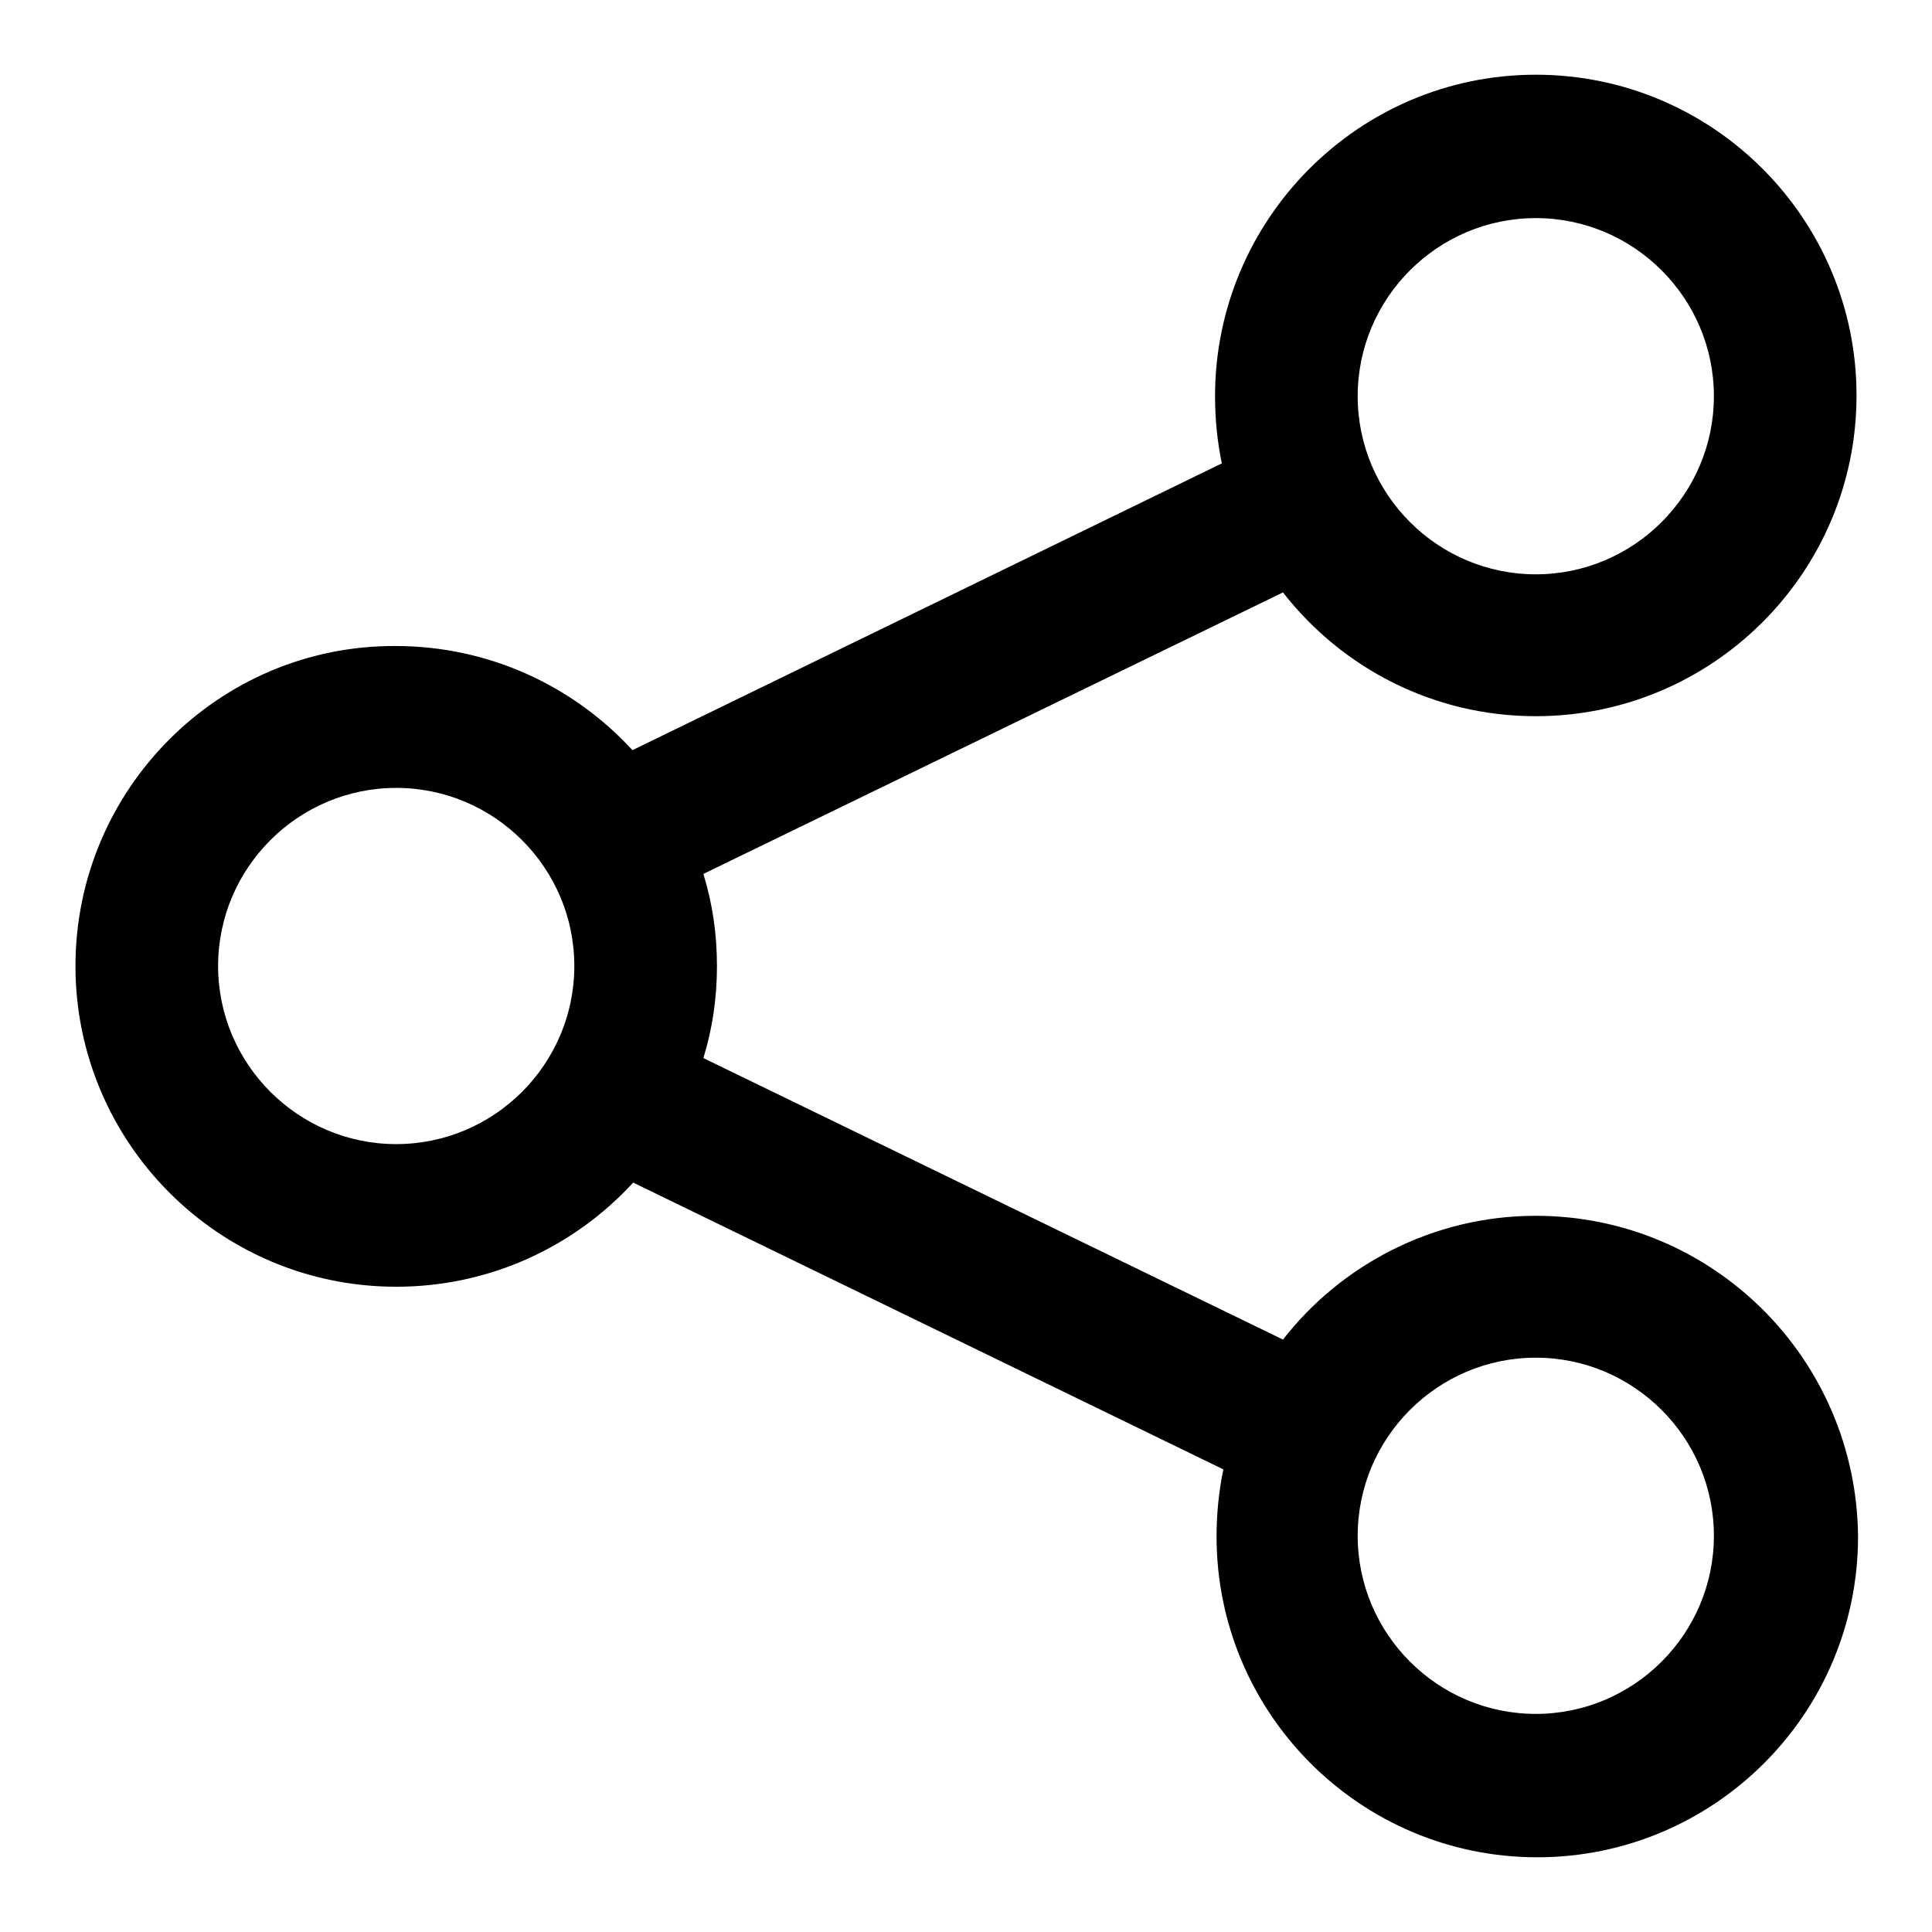
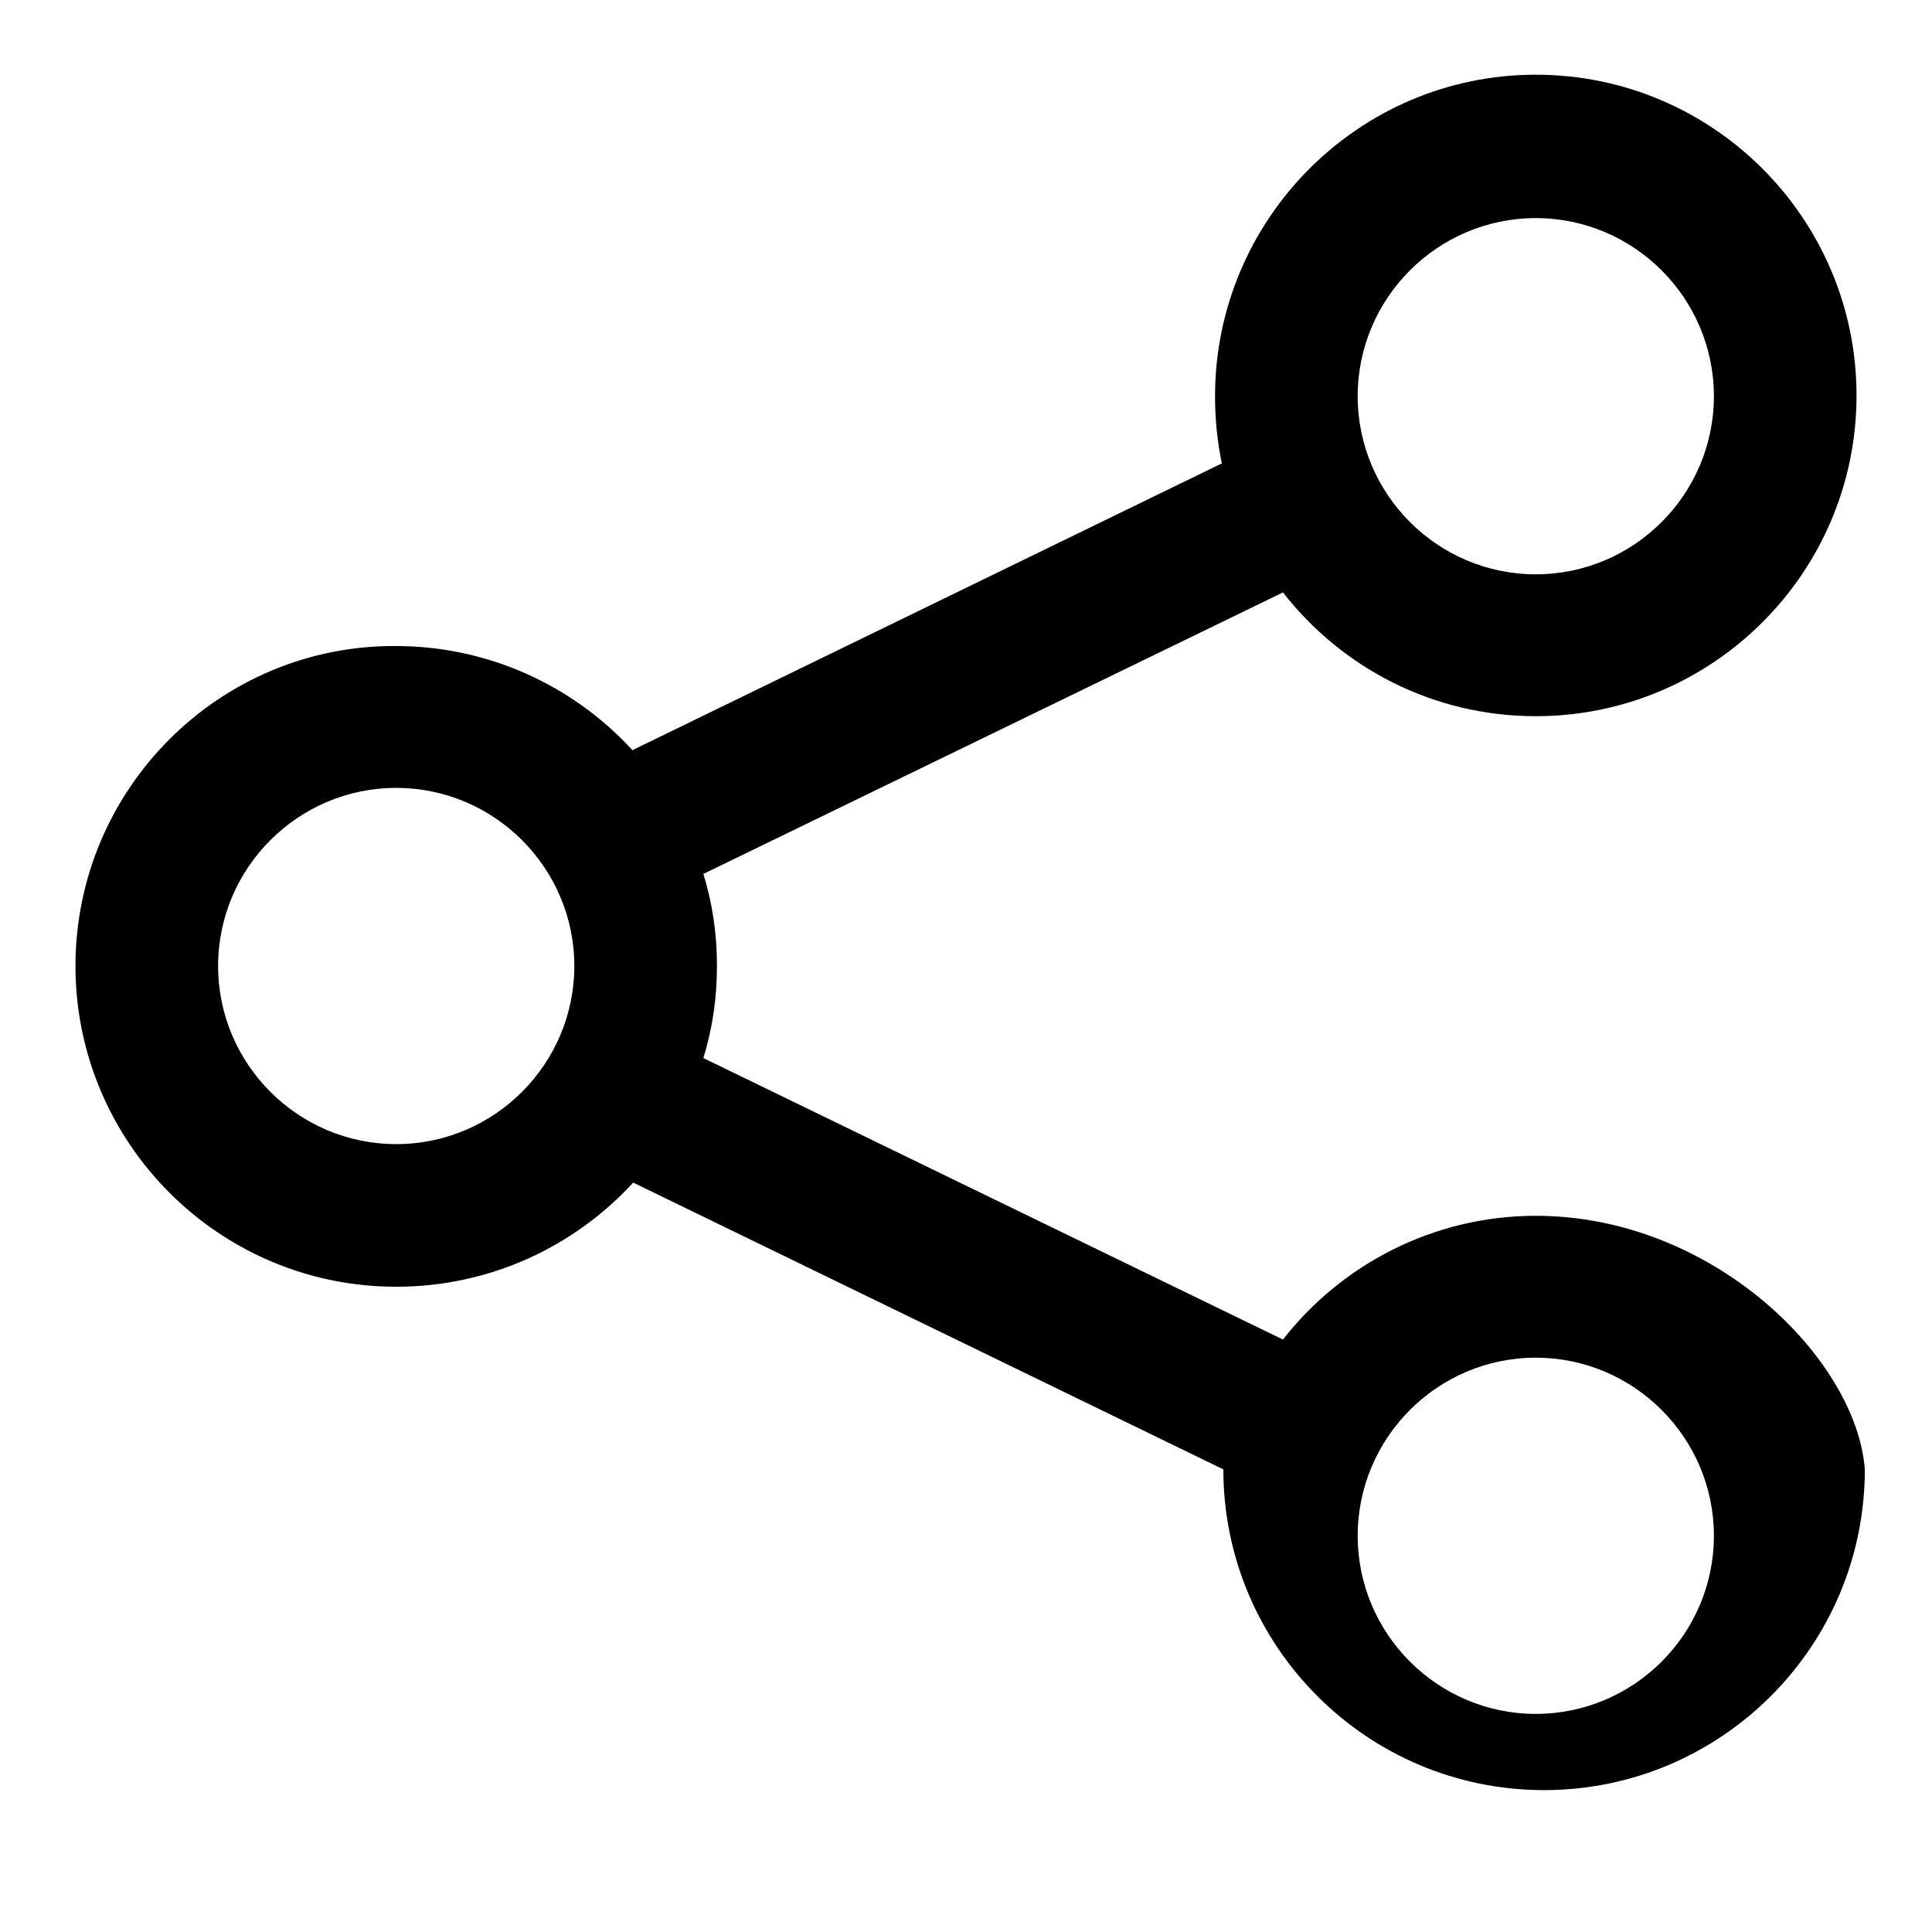
<svg xmlns="http://www.w3.org/2000/svg" version="1.1" x="0px" y="0px" viewBox="0 0 256 256" enable-background="new 0 0 256 256" xml:space="preserve">
  <g>
    <g>
-       <path fill="#000000" d="M203.5,161.1c-13.6,0-25.8,6.5-33.5,16.4l-76.8-37.3c1.2-3.9,1.8-7.9,1.8-12.2s-0.6-8.3-1.8-12.2L170,78.5c7.8,10,19.9,16.4,33.5,16.4c23.4,0,42.5-19,42.5-42.5c0-23.4-19-42.5-42.5-42.5S161,29.1,161,52.5c0,3.1,0.3,6,0.9,8.9l-78.1,38c-7.8-8.5-19-13.8-31.4-13.8C29,85.5,10,104.6,10,128c0,23.4,19,42.5,42.5,42.5c12.4,0,23.6-5.3,31.4-13.8l78.2,38c-0.6,2.9-0.9,5.9-0.9,8.9c0,23.4,19,42.5,42.5,42.5c23.4,0,42.5-19,42.5-42.5C246,180.1,227,161.1,203.5,161.1z M203.5,28.9c13,0,23.6,10.6,23.6,23.6c0,13-10.6,23.6-23.6,23.6s-23.6-10.6-23.6-23.6C179.9,39.5,190.5,28.9,203.5,28.9z M52.5,151.6c-13,0-23.6-10.6-23.6-23.6s10.6-23.6,23.6-23.6S76.1,115,76.1,128S65.5,151.6,52.5,151.6z M203.5,227.1c-13,0-23.6-10.6-23.6-23.6s10.6-23.6,23.6-23.6s23.6,10.6,23.6,23.6S216.5,227.1,203.5,227.1z" />
+       <path fill="#000000" d="M203.5,161.1c-13.6,0-25.8,6.5-33.5,16.4l-76.8-37.3c1.2-3.9,1.8-7.9,1.8-12.2s-0.6-8.3-1.8-12.2L170,78.5c7.8,10,19.9,16.4,33.5,16.4c23.4,0,42.5-19,42.5-42.5c0-23.4-19-42.5-42.5-42.5S161,29.1,161,52.5c0,3.1,0.3,6,0.9,8.9l-78.1,38c-7.8-8.5-19-13.8-31.4-13.8C29,85.5,10,104.6,10,128c0,23.4,19,42.5,42.5,42.5c12.4,0,23.6-5.3,31.4-13.8l78.2,38c0,23.4,19,42.5,42.5,42.5c23.4,0,42.5-19,42.5-42.5C246,180.1,227,161.1,203.5,161.1z M203.5,28.9c13,0,23.6,10.6,23.6,23.6c0,13-10.6,23.6-23.6,23.6s-23.6-10.6-23.6-23.6C179.9,39.5,190.5,28.9,203.5,28.9z M52.5,151.6c-13,0-23.6-10.6-23.6-23.6s10.6-23.6,23.6-23.6S76.1,115,76.1,128S65.5,151.6,52.5,151.6z M203.5,227.1c-13,0-23.6-10.6-23.6-23.6s10.6-23.6,23.6-23.6s23.6,10.6,23.6,23.6S216.5,227.1,203.5,227.1z" />
    </g>
  </g>
</svg>